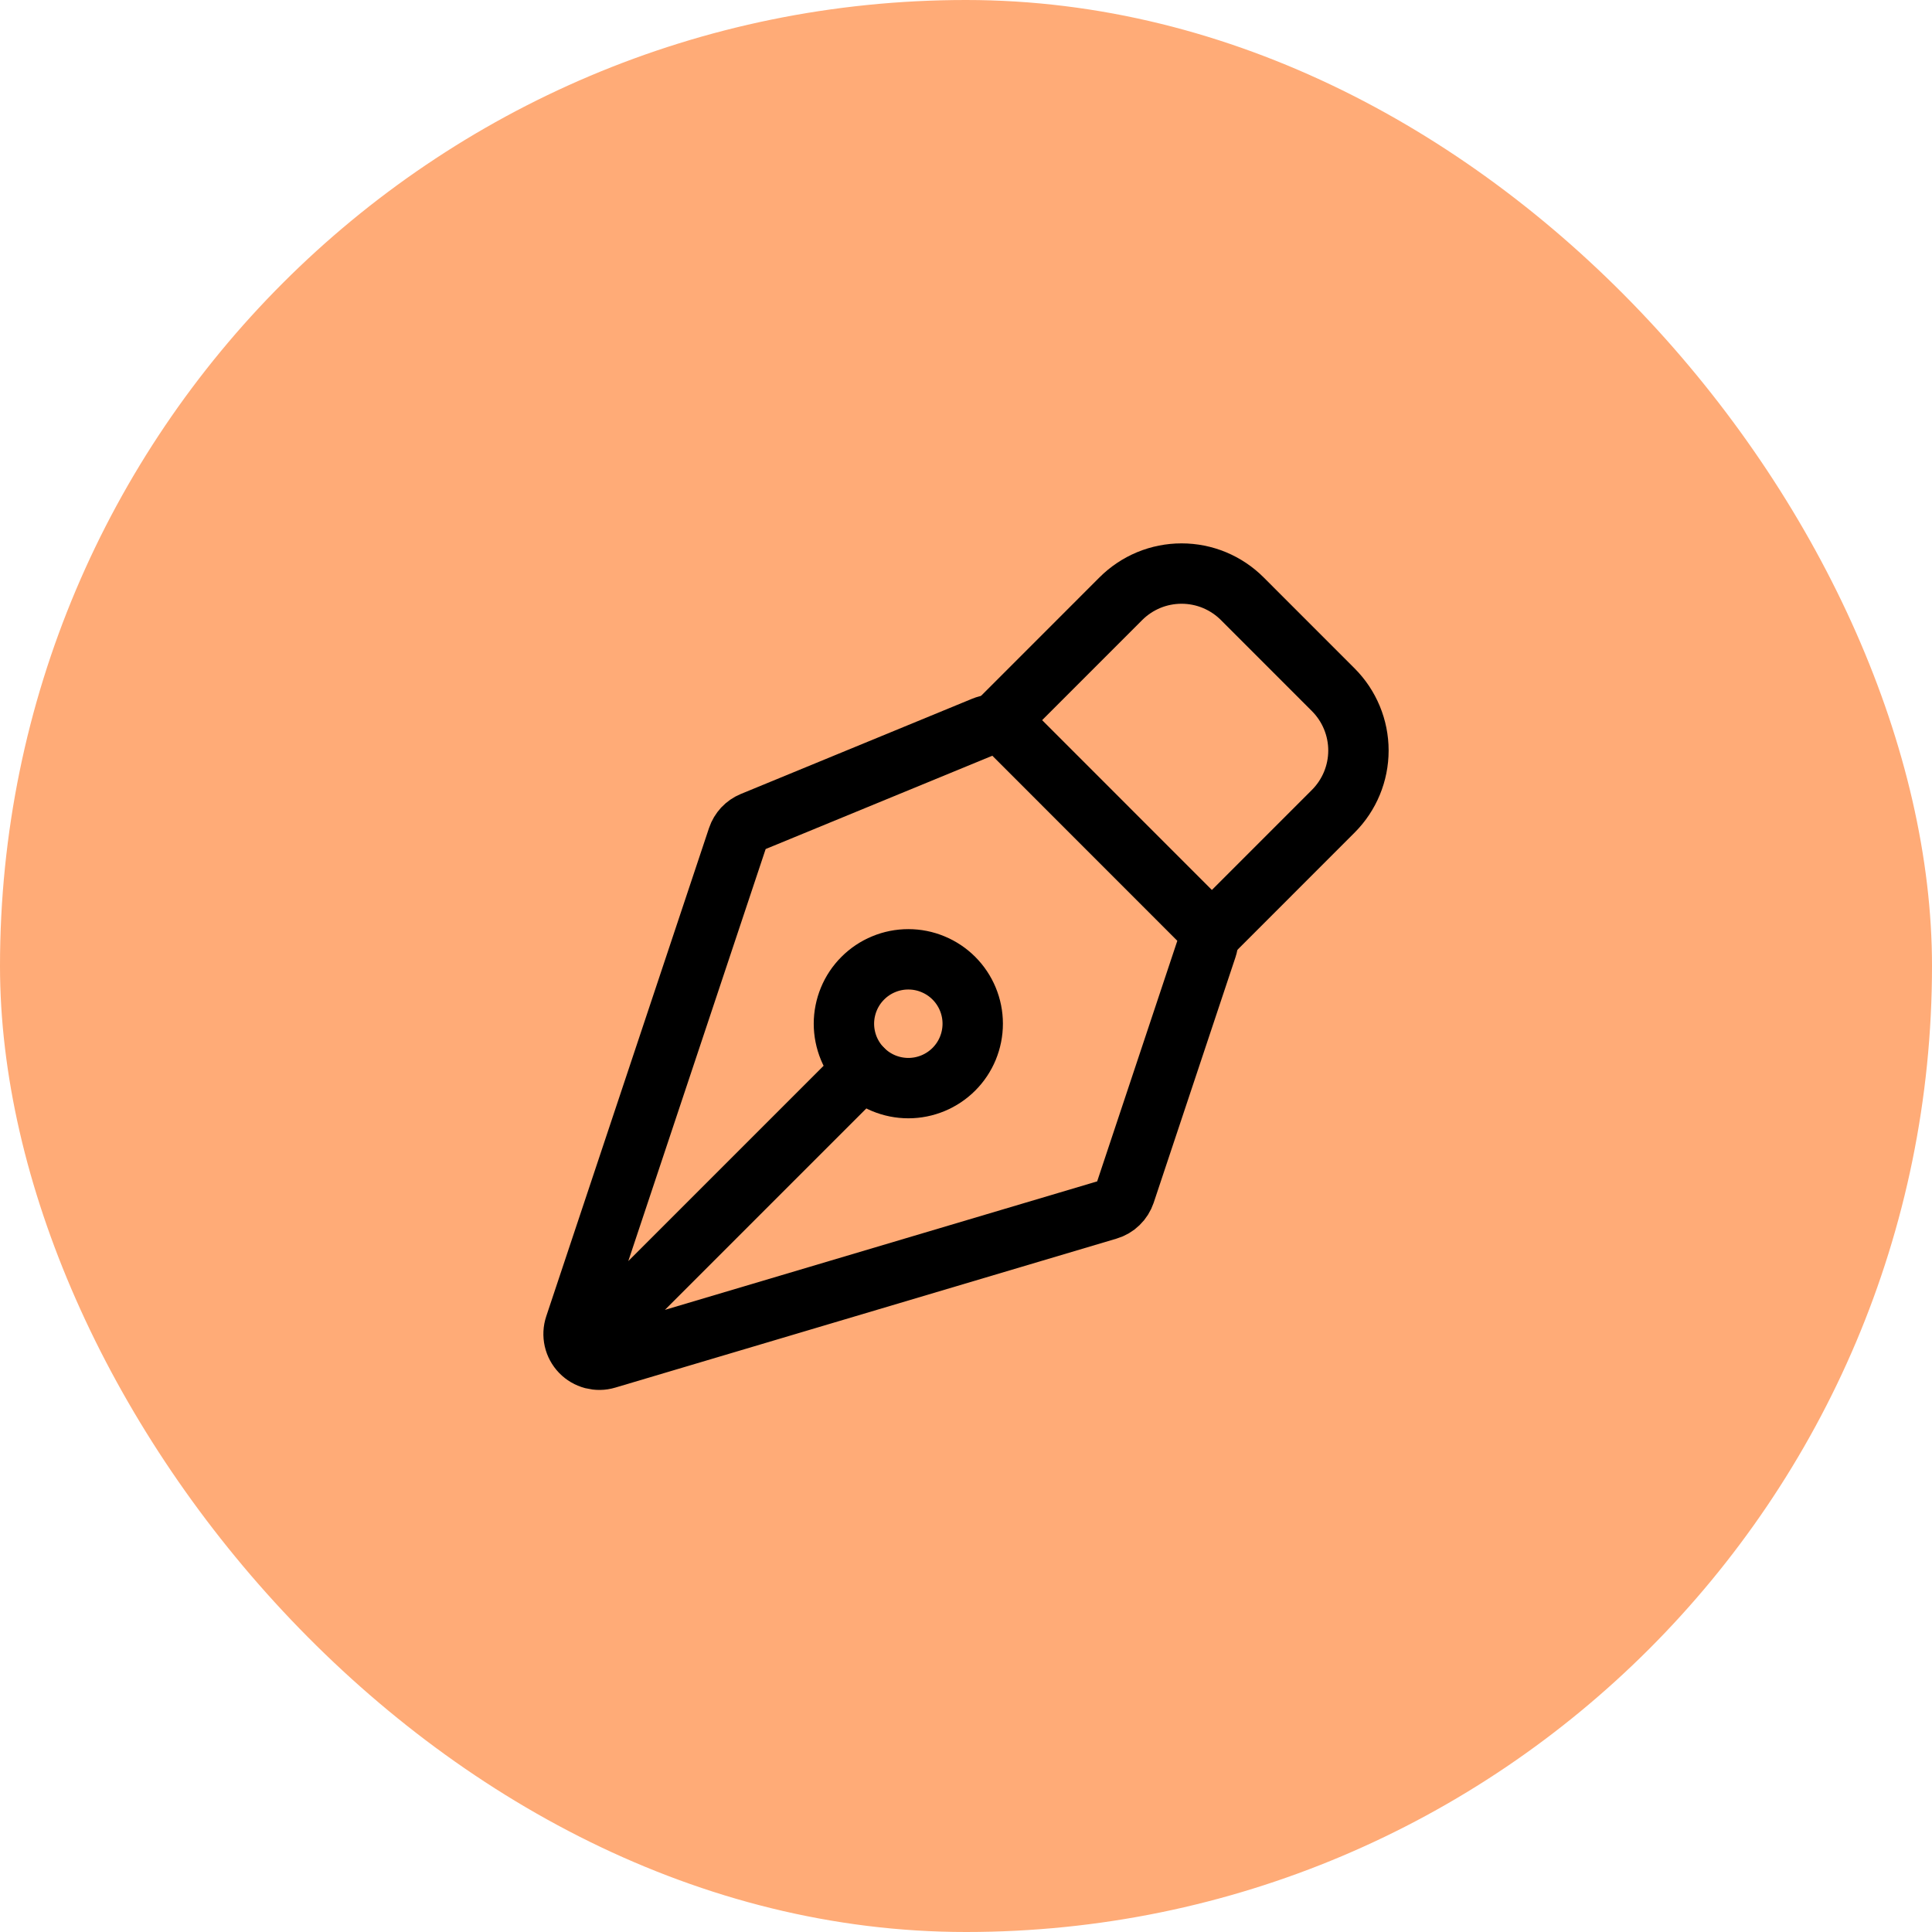
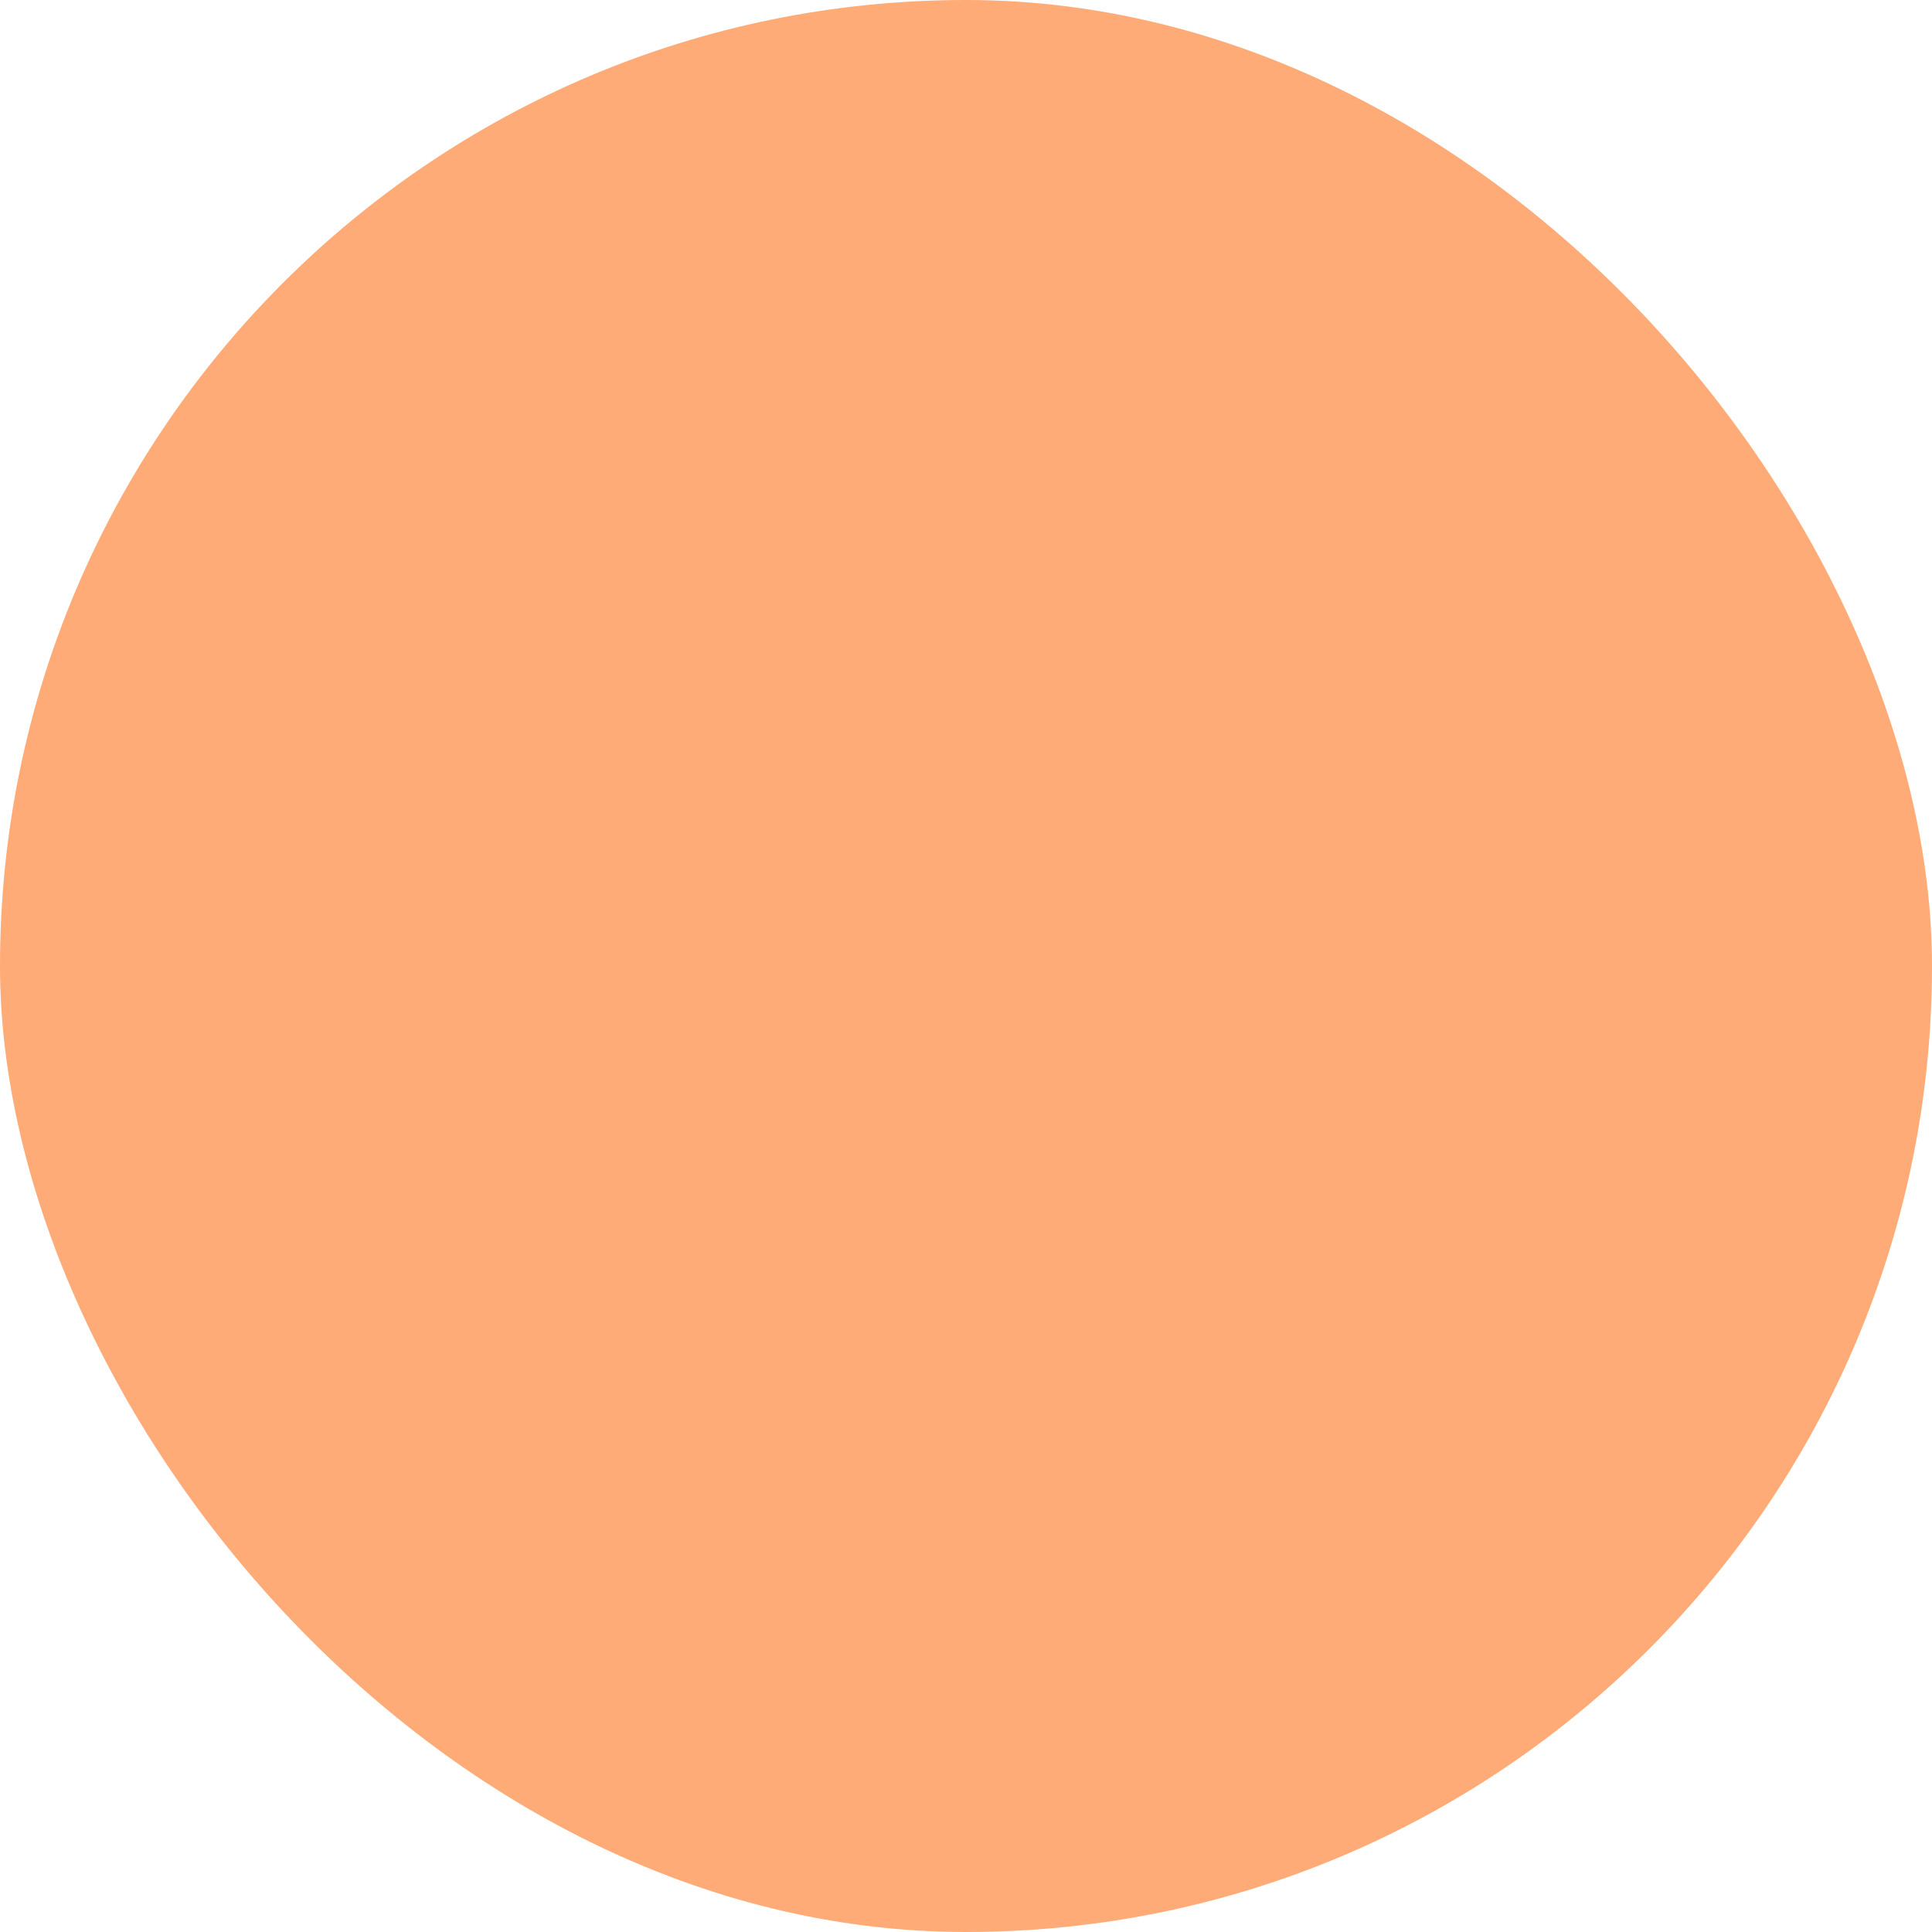
<svg xmlns="http://www.w3.org/2000/svg" width="48" height="48" viewBox="0 0 48 48" fill="none">
  <rect width="48" height="48" rx="24" fill="#FFAB77" />
-   <path d="M14.649 33.353L21.436 26.566M29.983 23.547L27.952 29.643C27.919 29.74 27.864 29.829 27.79 29.9C27.716 29.972 27.626 30.025 27.527 30.054L15.072 33.756C14.96 33.79 14.841 33.791 14.727 33.762C14.614 33.732 14.511 33.672 14.43 33.588C14.349 33.504 14.292 33.399 14.266 33.285C14.24 33.17 14.246 33.051 14.283 32.94L18.327 20.809C18.356 20.722 18.404 20.643 18.466 20.575C18.529 20.508 18.605 20.455 18.69 20.42L24.435 18.055C24.552 18.006 24.681 17.994 24.805 18.018C24.928 18.043 25.042 18.104 25.132 18.193L29.829 22.892C29.913 22.977 29.972 23.082 29.999 23.198C30.026 23.314 30.021 23.435 29.983 23.547Z" stroke="black" stroke-width="1.5" stroke-linecap="round" stroke-linejoin="round" />
-   <path d="M30.109 23.172L33.126 20.154C33.525 19.754 33.75 19.212 33.75 18.646C33.75 18.081 33.525 17.538 33.126 17.138L30.864 14.875C30.666 14.677 30.431 14.52 30.172 14.412C29.913 14.305 29.636 14.25 29.356 14.25C29.076 14.25 28.798 14.305 28.539 14.412C28.28 14.52 28.045 14.677 27.847 14.875L24.831 17.892M23.698 24.302C23.55 24.154 23.373 24.036 23.179 23.956C22.985 23.875 22.777 23.834 22.567 23.834C22.357 23.834 22.149 23.875 21.955 23.956C21.761 24.036 21.584 24.154 21.436 24.303C21.287 24.451 21.169 24.628 21.089 24.822C21.009 25.016 20.967 25.224 20.967 25.434C20.967 25.644 21.009 25.852 21.089 26.047C21.17 26.241 21.288 26.417 21.436 26.565C21.736 26.865 22.143 27.034 22.568 27.034C22.992 27.034 23.399 26.865 23.699 26.565C23.999 26.265 24.167 25.858 24.167 25.433C24.167 25.009 23.998 24.602 23.698 24.302Z" stroke="black" stroke-width="1.5" stroke-linecap="round" stroke-linejoin="round" />
</svg>